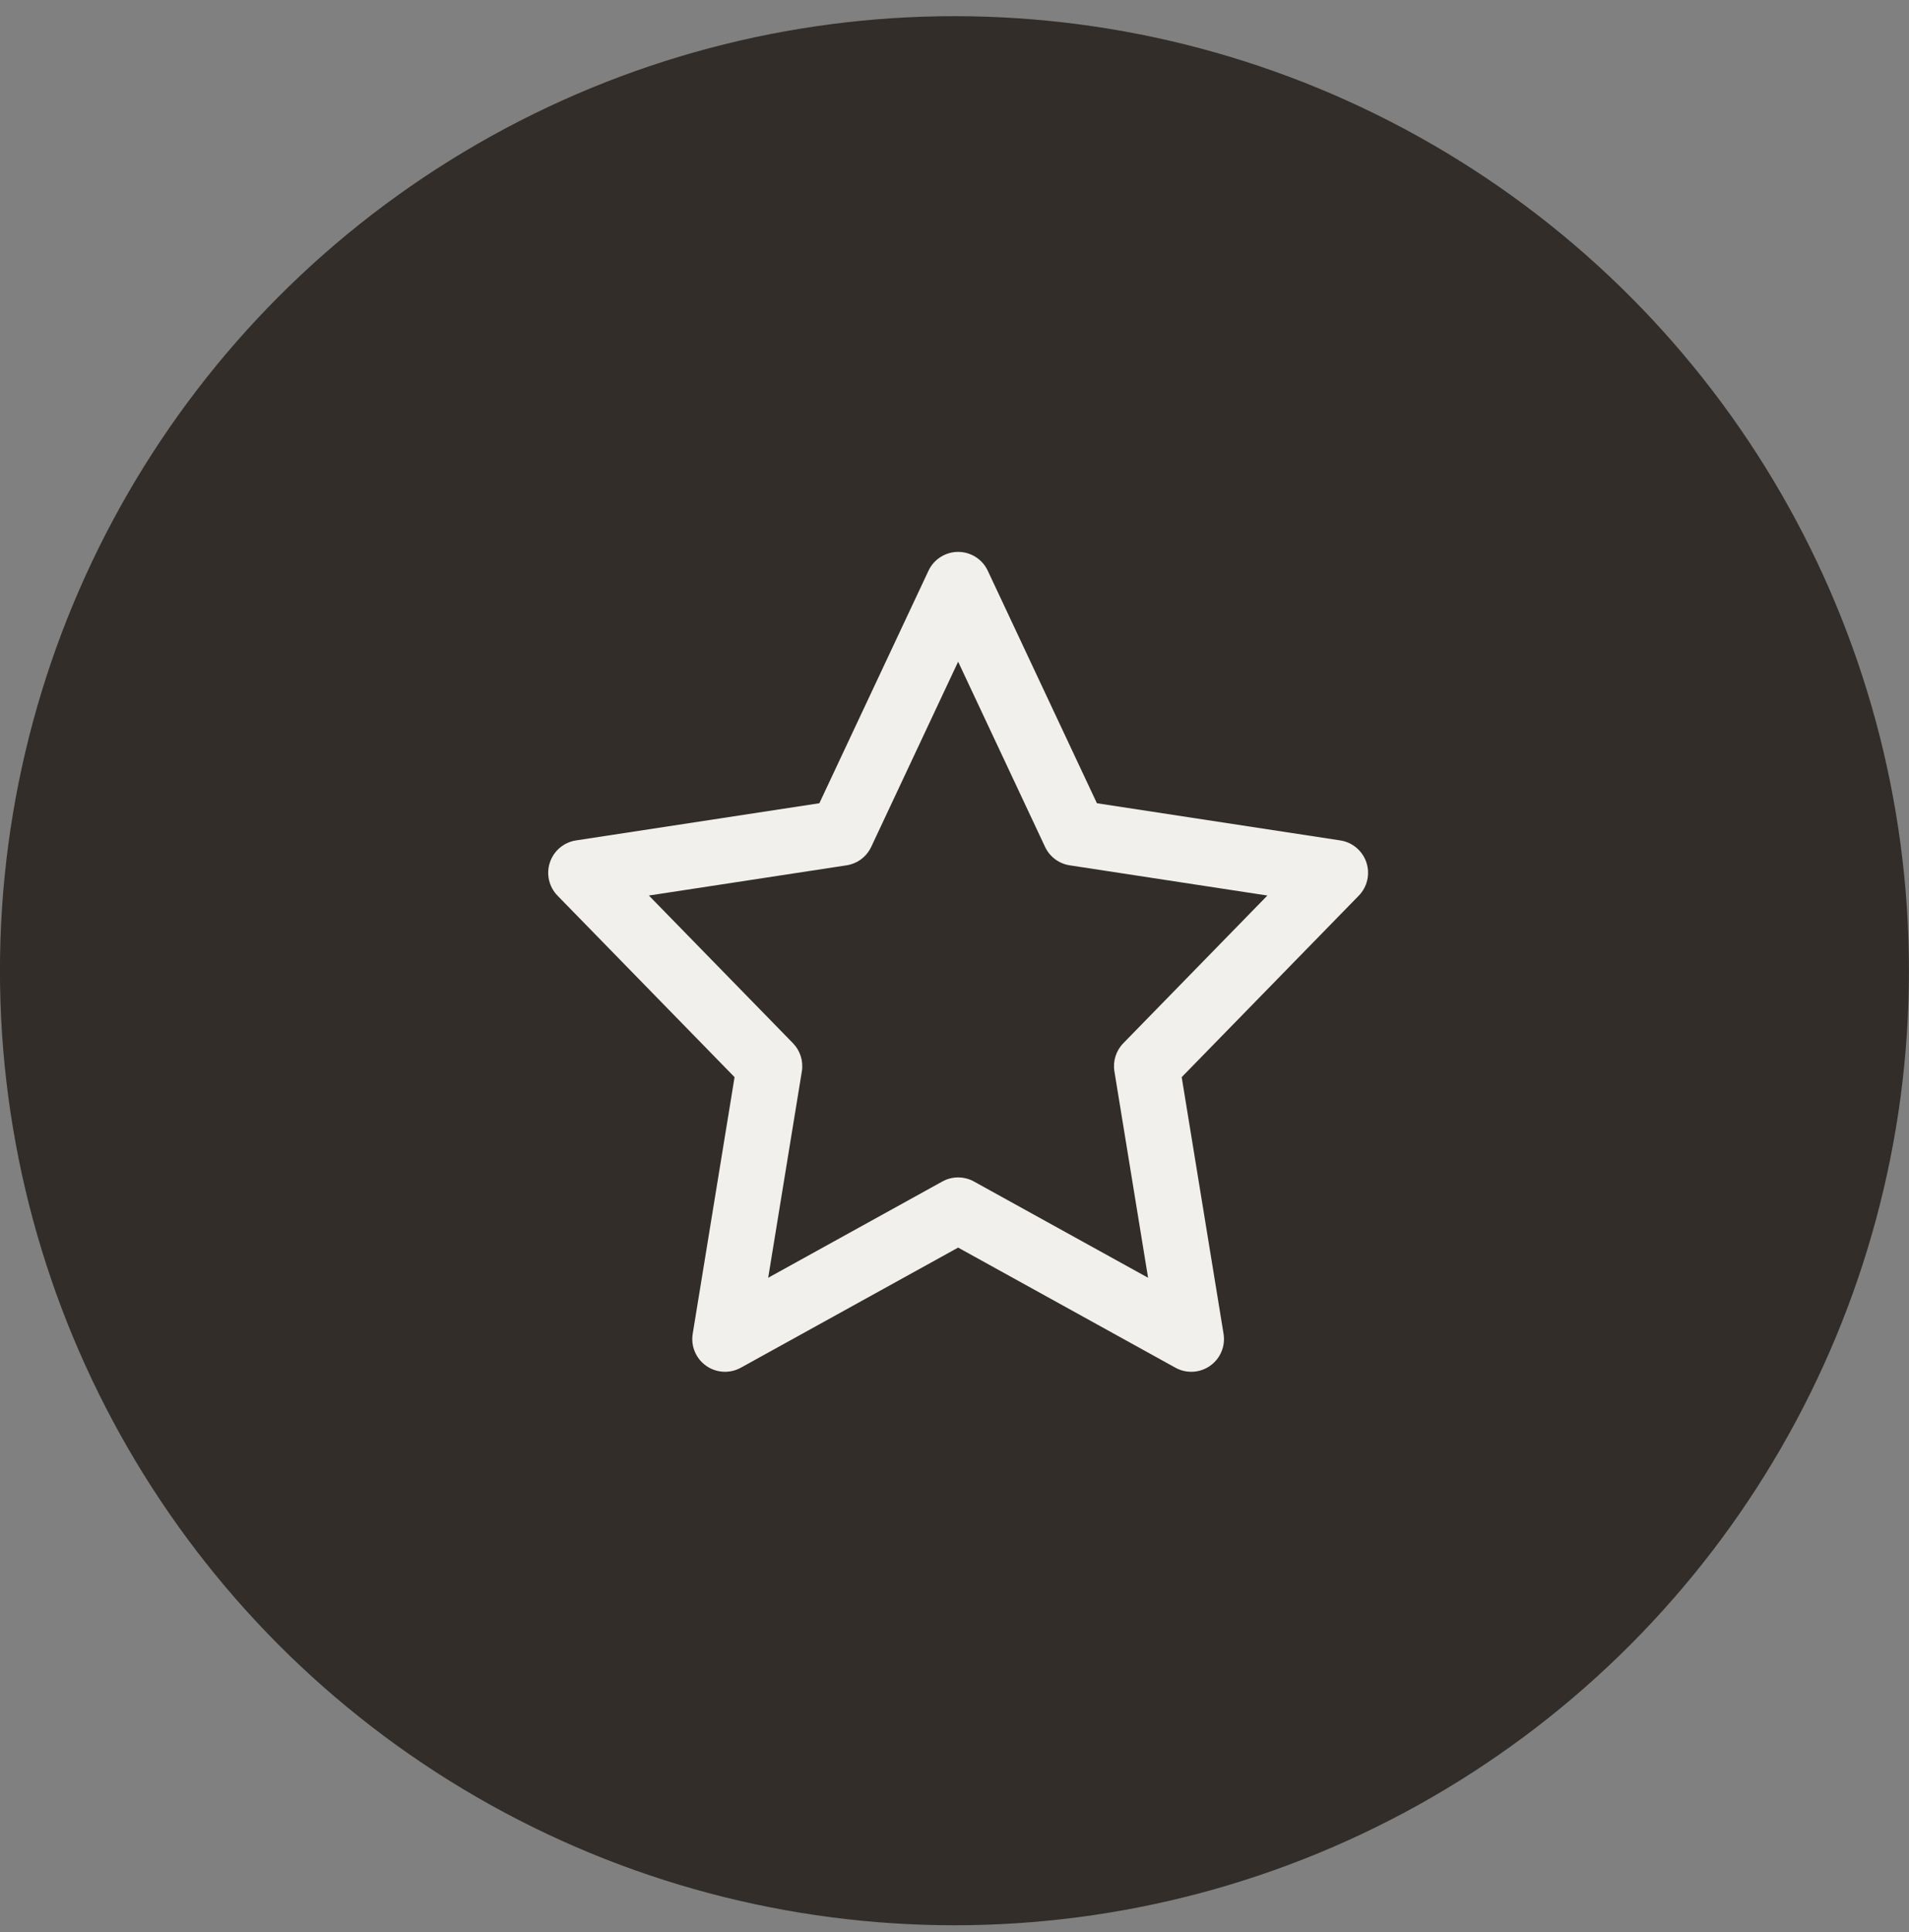
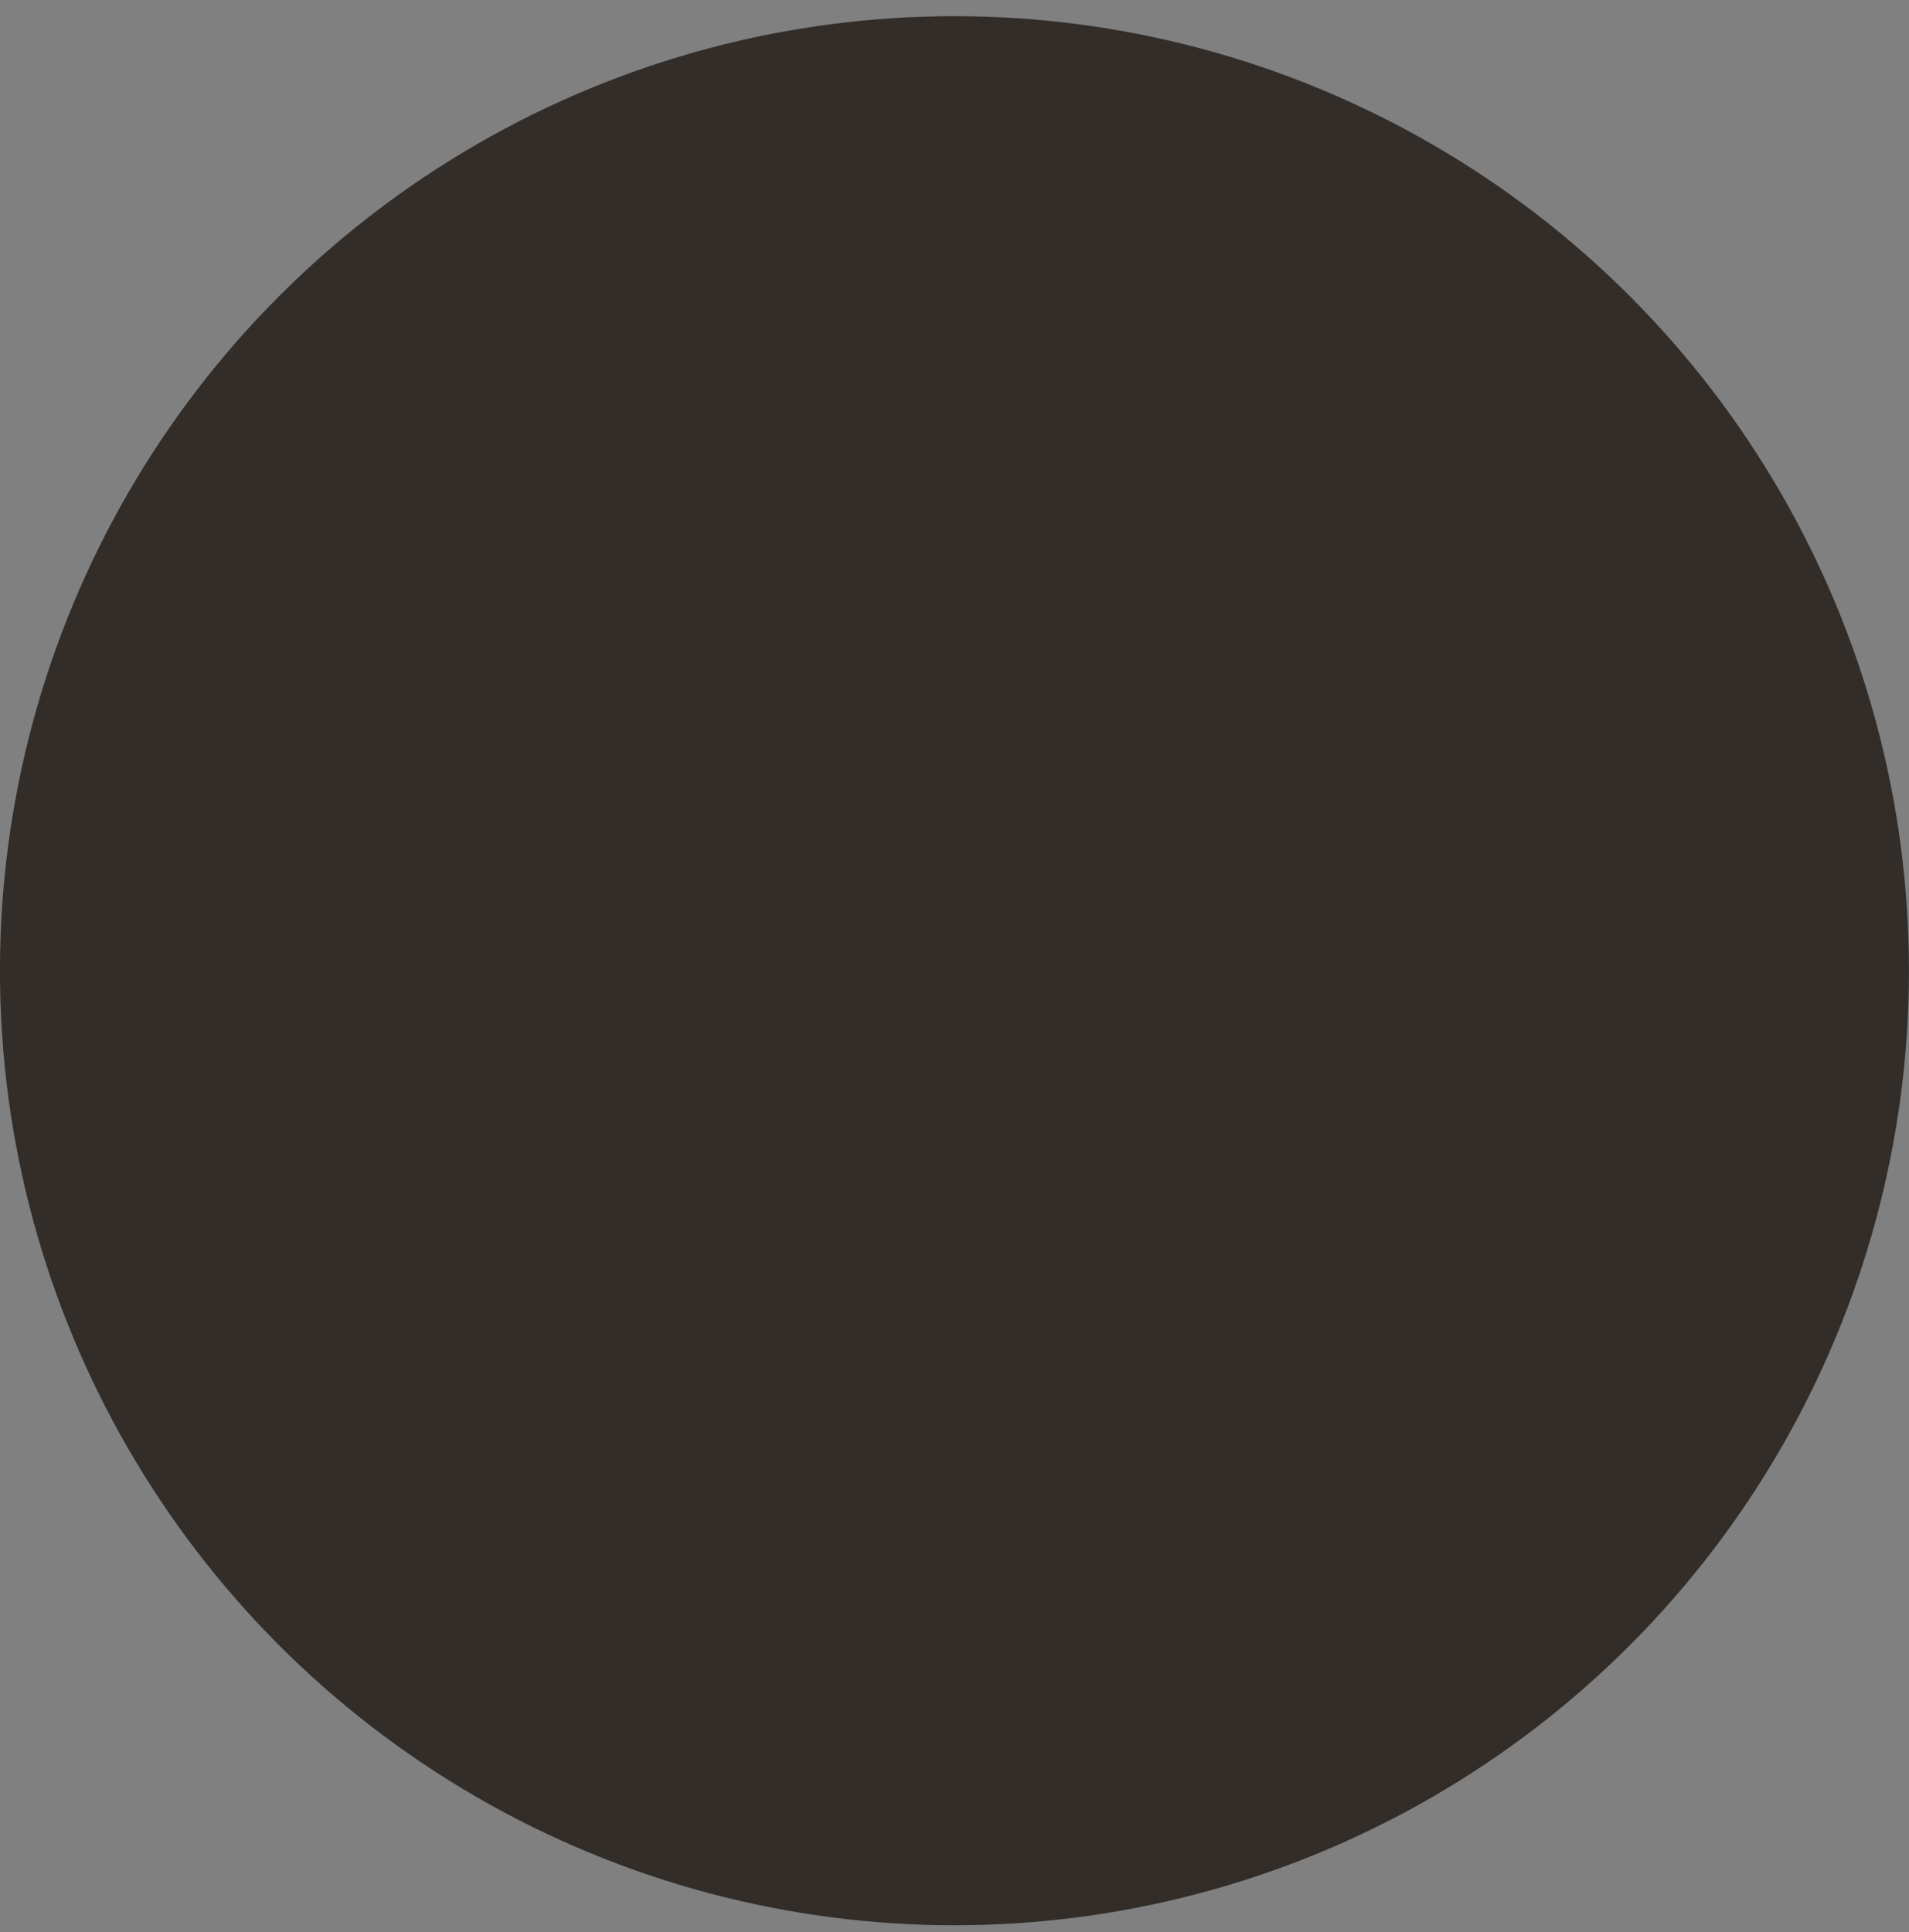
<svg xmlns="http://www.w3.org/2000/svg" width="82" height="83" viewBox="0 0 82 83" fill="none">
  <rect x="0" y="0" width="82" height="83" fill="#808080" stroke="none" />
  <circle cx="40.998" cy="41.695" r="41" fill="#322D29" />
-   <path fill-rule="evenodd" clip-rule="evenodd" d="M41.156 23.705C41.701 23.705 42.197 24.02 42.429 24.514L47.117 34.501L57.571 36.098C58.092 36.178 58.524 36.542 58.692 37.042C58.859 37.542 58.733 38.093 58.365 38.471L50.759 46.266L52.557 57.289C52.644 57.82 52.42 58.355 51.979 58.665C51.539 58.975 50.961 59.007 50.489 58.746L41.156 53.587L31.823 58.746C31.352 59.007 30.773 58.975 30.333 58.665C29.893 58.355 29.668 57.82 29.755 57.289L31.553 46.266L23.948 38.471C23.579 38.093 23.453 37.542 23.621 37.042C23.788 36.542 24.221 36.178 24.742 36.098L35.195 34.501L39.883 24.514C40.115 24.02 40.611 23.705 41.156 23.705ZM41.156 28.421L37.422 36.376C37.223 36.8 36.825 37.097 36.362 37.168L27.872 38.465L34.062 44.809C34.373 45.129 34.515 45.577 34.443 46.018L32.997 54.883L40.476 50.749C40.899 50.515 41.413 50.515 41.836 50.749L49.315 54.883L47.869 46.018C47.797 45.577 47.939 45.129 48.251 44.809L54.44 38.465L45.95 37.168C45.487 37.097 45.089 36.8 44.89 36.376L41.156 28.421Z" fill="#F1F0EC" />
</svg>